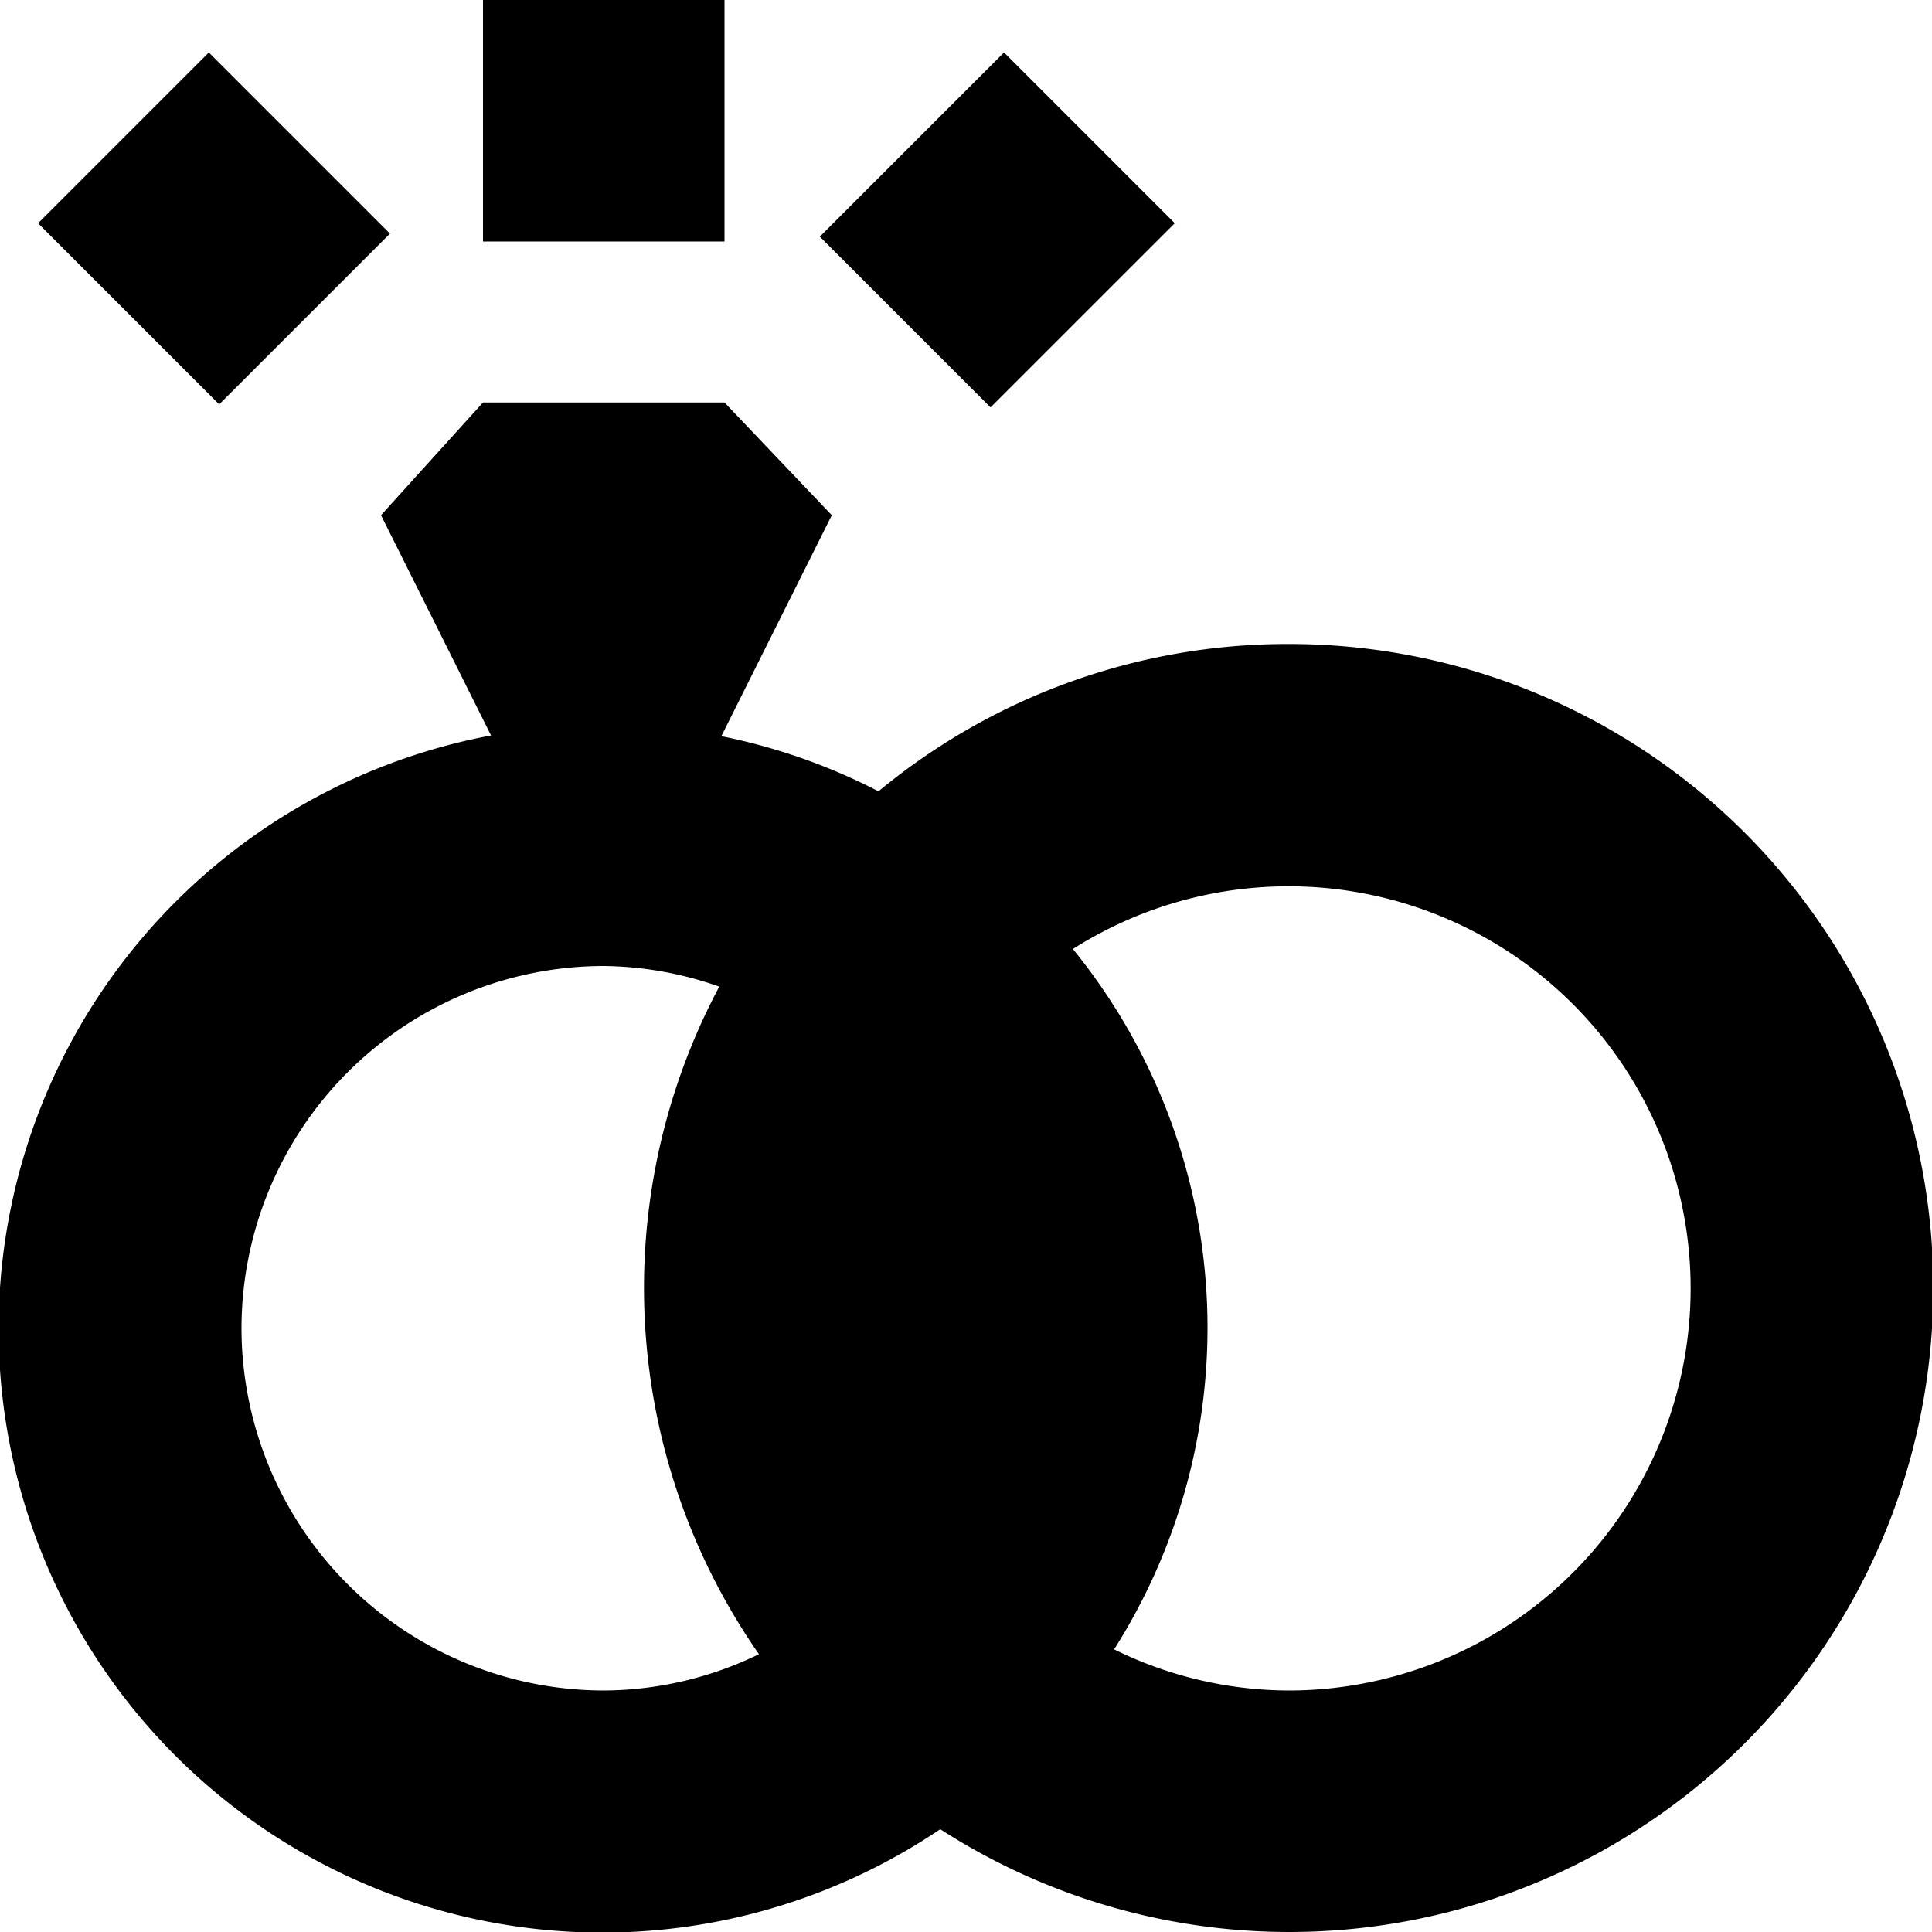
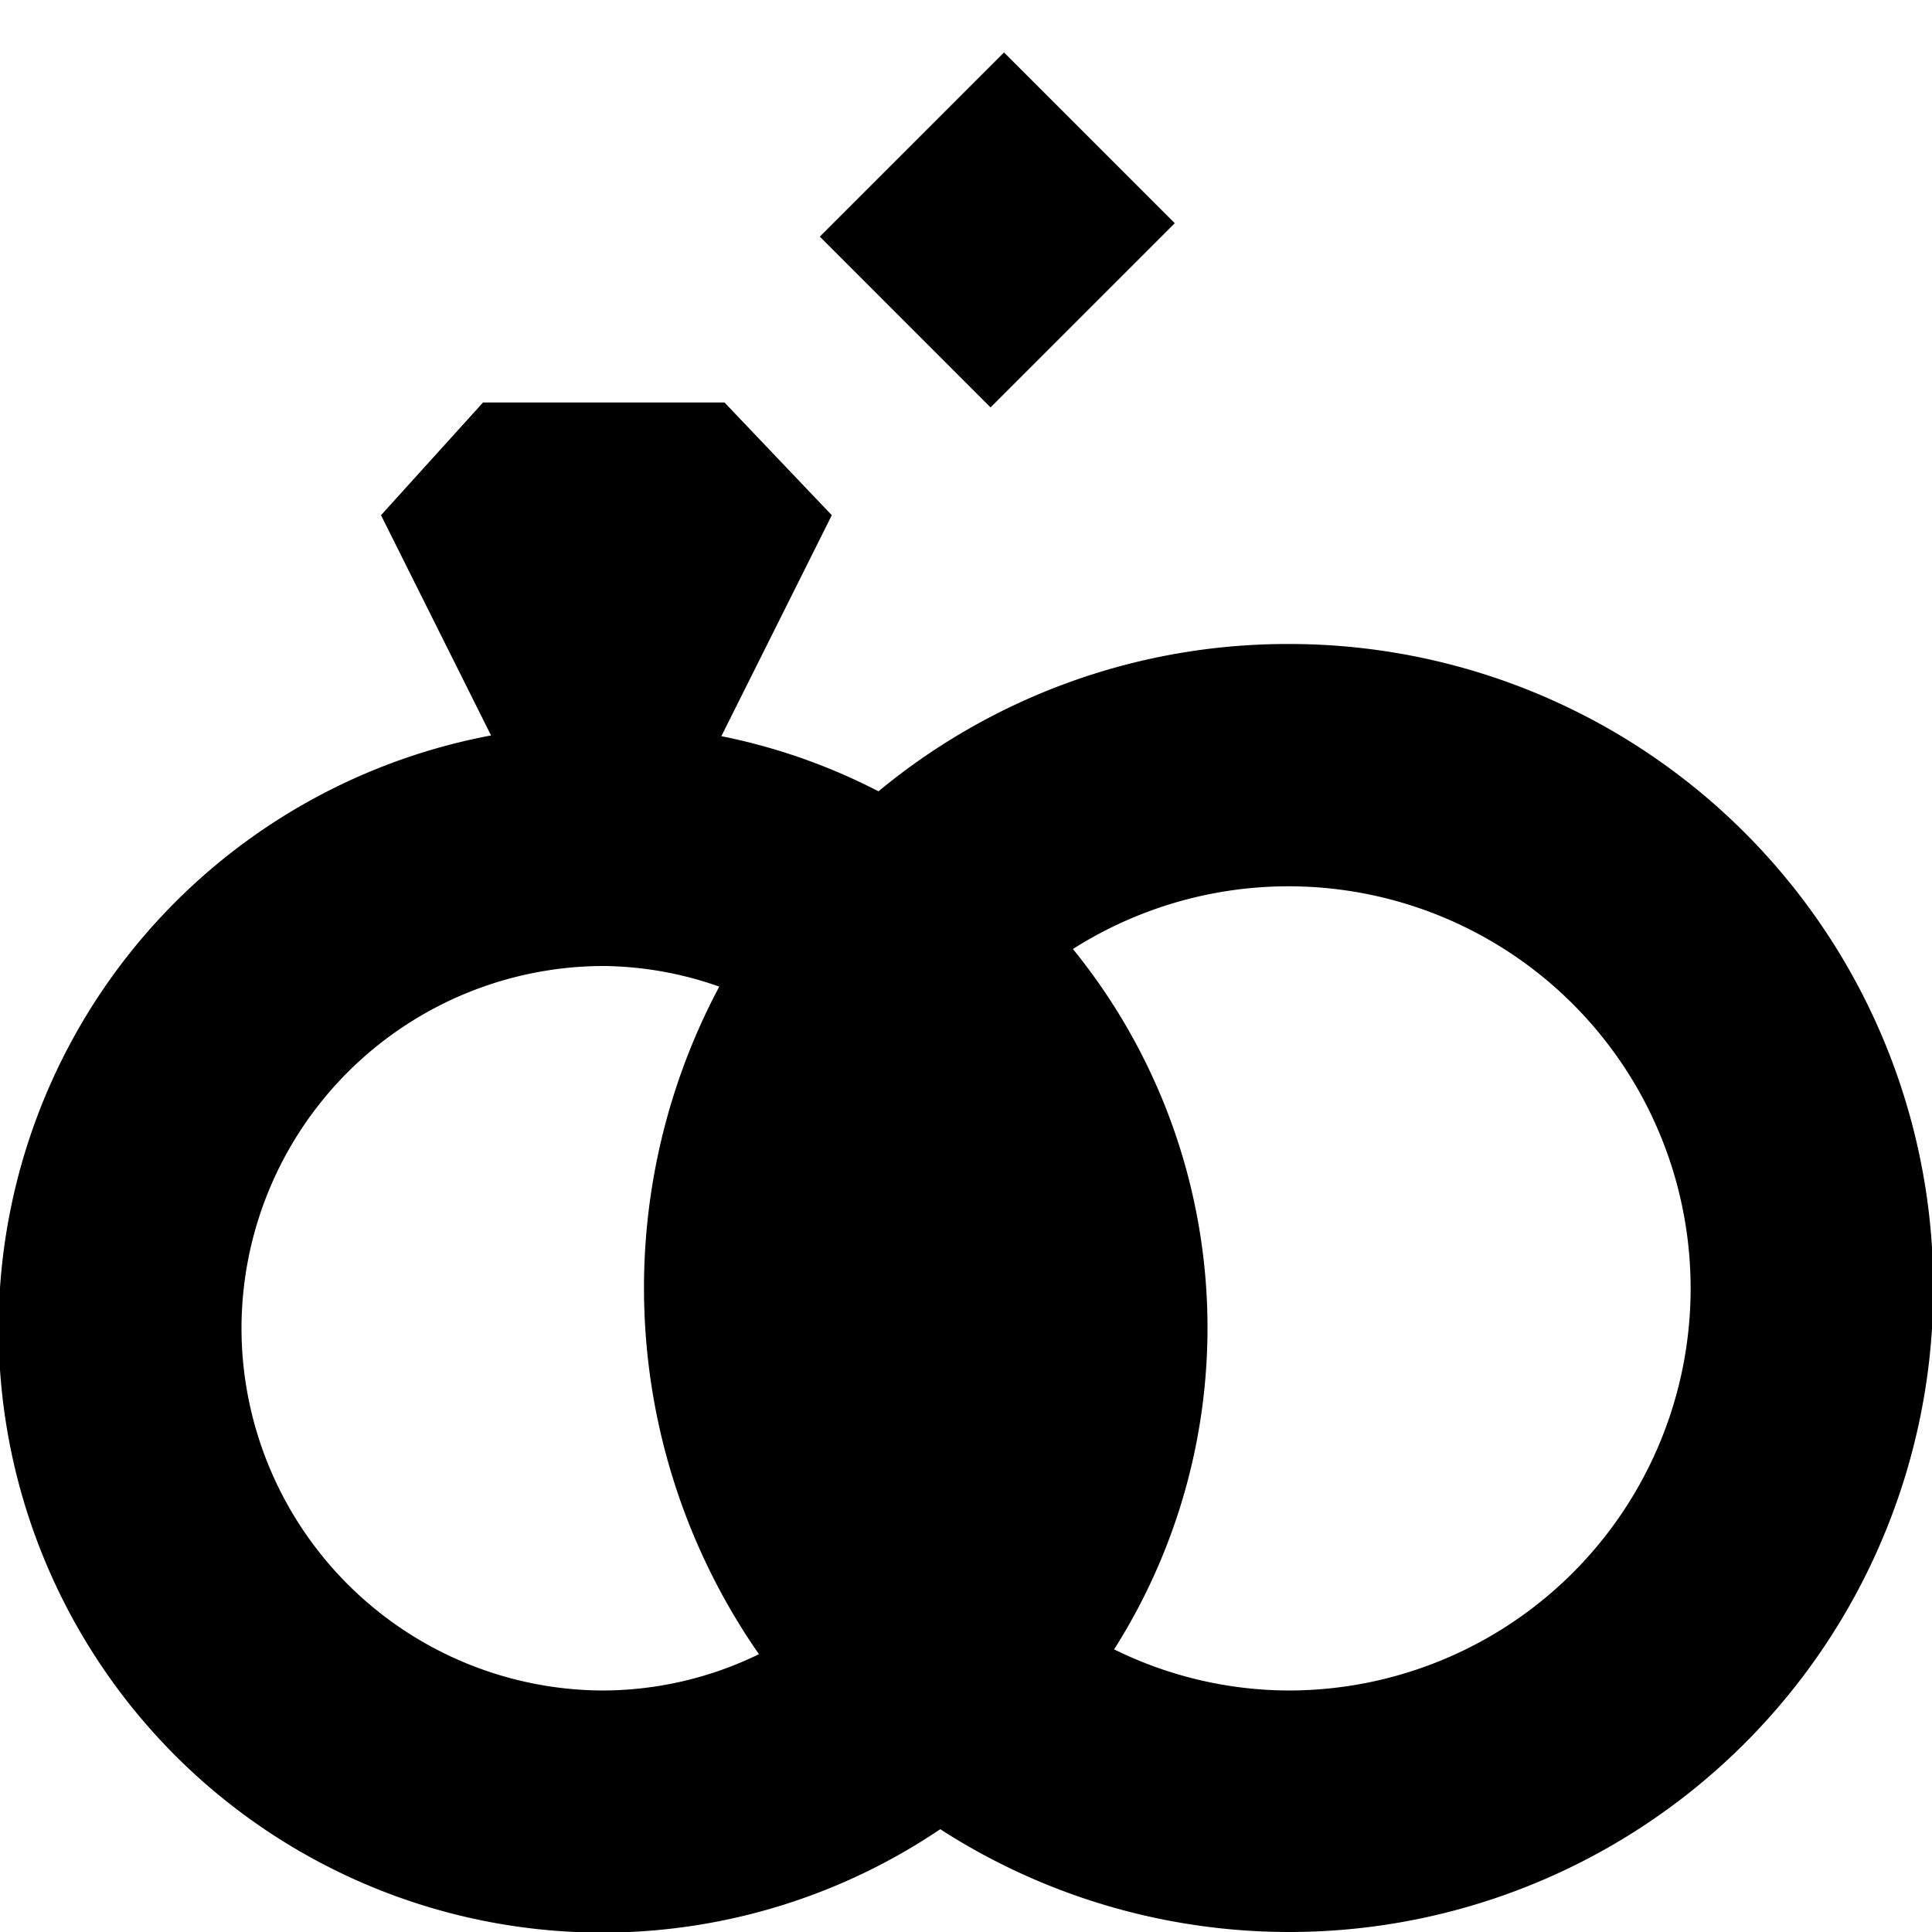
<svg xmlns="http://www.w3.org/2000/svg" id="Layer_1" data-name="Layer 1" viewBox="0 0 24 24" width="512" height="512">
  <path d="M16,8a7.964,7.964,0,0,0-5.087,1.83,7.419,7.419,0,0,0-1.952-.685L10.333,6.4,9,5H6L4.733,6.4,6.1,9.136a7.5,7.5,0,1,0,5.58,13.587A8,8,0,1,0,16,8ZM3,16.5A4.505,4.505,0,0,1,7.5,12a4.436,4.436,0,0,1,1.435.256,7.961,7.961,0,0,0,.493,8.293A4.447,4.447,0,0,1,7.5,21,4.505,4.505,0,0,1,3,16.5ZM16,21a4.931,4.931,0,0,1-2.16-.511,7.457,7.457,0,0,0-.512-8.7A4.995,4.995,0,1,1,16,21Z" />
  <rect x="10.771" y="1.356" width="3.236" height="3" transform="translate(1.608 9.596) rotate(-44.994)" />
-   <rect x="1.158" y="1.246" width="3" height="3.182" transform="translate(-1.227 2.711) rotate(-45)" />
-   <rect x="6" width="3" height="3" />
</svg>